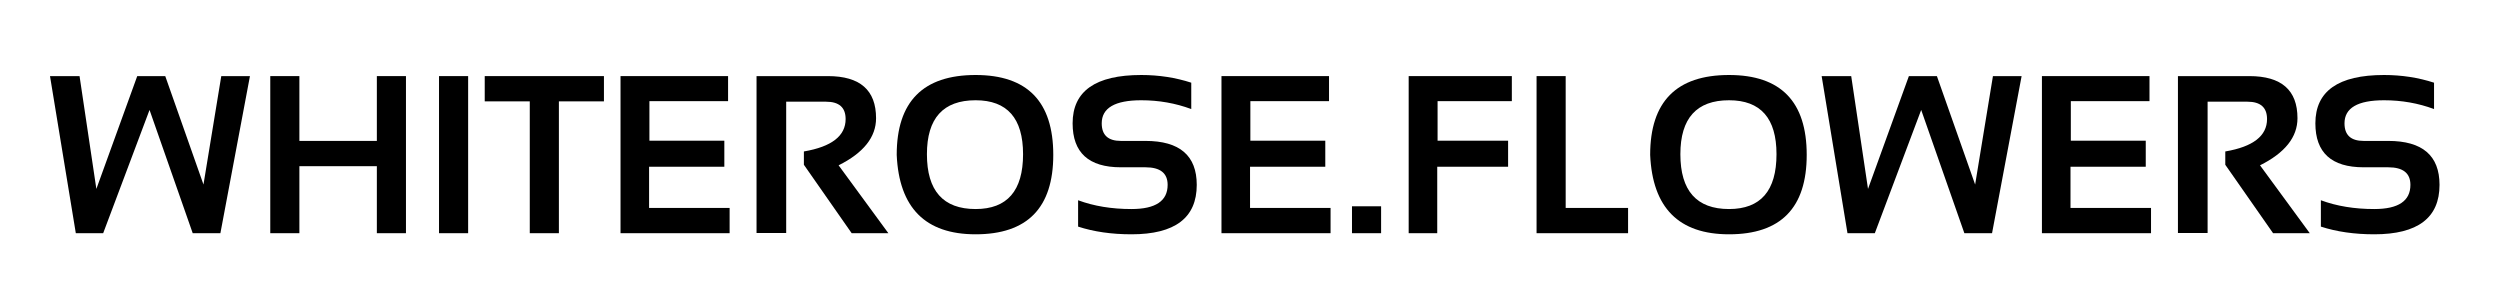
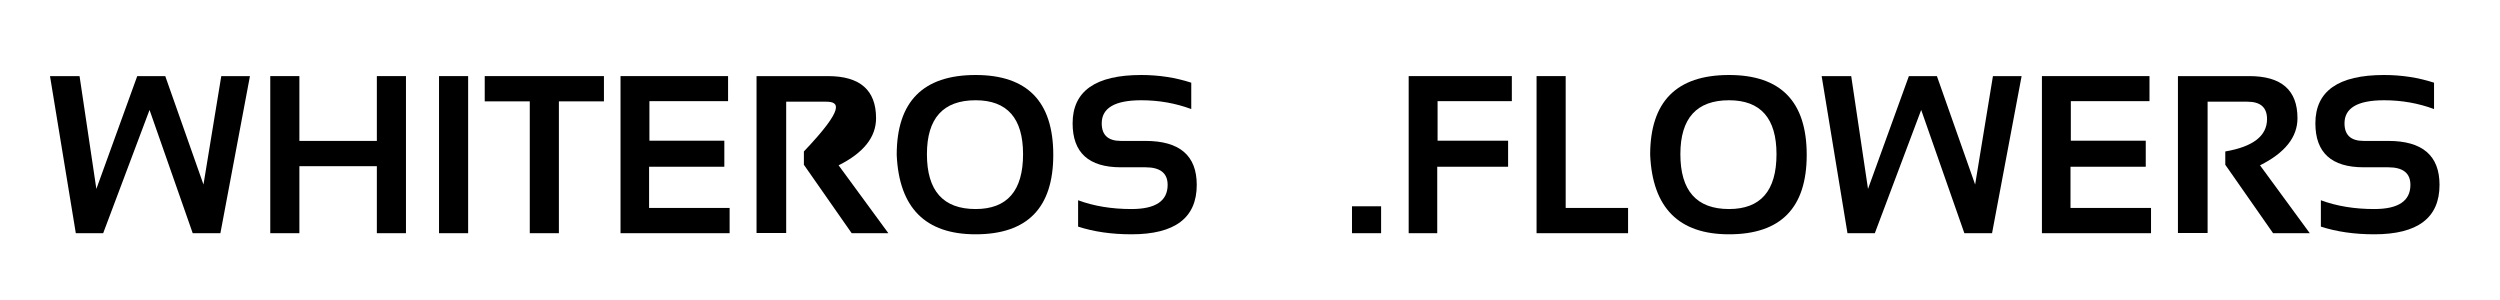
<svg xmlns="http://www.w3.org/2000/svg" width="200" height="24" viewBox="0 0 200 24" fill="none">
  <path d="M4 6.088H6.364L7.709 15.114L10.979 6.088H13.22L16.278 14.763L17.702 6.088H19.996L17.632 18.656H15.417L11.963 8.795L8.254 18.656H6.065L4 6.088Z" fill="black" />
  <path d="M21.622 18.656V6.088H23.951V11.273H30.148V6.088H32.477V18.656H30.148V13.295H23.951V18.656H21.622Z" fill="black" />
  <path d="M37.451 6.088V18.656H35.122V6.088H37.451Z" fill="black" />
  <path d="M48.315 6.088V8.109H44.711V18.656H42.382V8.109H38.778V6.088H48.315Z" fill="black" />
  <path d="M58.246 6.088V8.092H51.953V11.256H57.947V13.339H51.927V16.635H58.369V18.656H49.642V6.088H58.246Z" fill="black" />
-   <path d="M60.523 18.639V6.088H66.235C68.802 6.088 70.085 7.21 70.085 9.454C70.085 10.972 69.086 12.229 67.088 13.225L71.069 18.656H68.134L64.311 13.181V12.117C66.537 11.736 67.65 10.872 67.65 9.524C67.65 8.599 67.129 8.136 66.086 8.136H62.895V18.639H60.523Z" fill="black" />
+   <path d="M60.523 18.639V6.088H66.235C68.802 6.088 70.085 7.21 70.085 9.454C70.085 10.972 69.086 12.229 67.088 13.225L71.069 18.656H68.134L64.311 13.181V12.117C67.65 8.599 67.129 8.136 66.086 8.136H62.895V18.639H60.523Z" fill="black" />
  <path d="M74.154 12.337C74.154 15.261 75.452 16.723 78.048 16.723C80.579 16.723 81.845 15.261 81.845 12.337C81.845 9.46 80.579 8.021 78.048 8.021C75.452 8.021 74.154 9.46 74.154 12.337ZM71.737 12.39C71.737 8.13 73.841 6 78.048 6C82.19 6 84.262 8.13 84.262 12.39C84.262 16.626 82.19 18.744 78.048 18.744C74.028 18.744 71.925 16.626 71.737 12.39Z" fill="black" />
  <path d="M86.248 18.129V16.02C87.508 16.488 88.932 16.723 90.519 16.723C92.447 16.723 93.411 16.078 93.411 14.789C93.411 13.852 92.819 13.383 91.636 13.383H89.667C87.095 13.383 85.809 12.211 85.809 9.867C85.809 7.289 87.64 6 91.302 6C92.708 6 94.041 6.205 95.301 6.615V8.725C94.041 8.256 92.708 8.021 91.302 8.021C89.192 8.021 88.138 8.637 88.138 9.867C88.138 10.805 88.647 11.273 89.667 11.273H91.636C94.372 11.273 95.74 12.445 95.74 14.789C95.74 17.426 94 18.744 90.519 18.744C88.932 18.744 87.508 18.539 86.248 18.129Z" fill="black" />
-   <path d="M106.322 6.088V8.092H100.029V11.256H106.023V13.339H100.003V16.635H106.445V18.656H97.718V6.088H106.322Z" fill="black" />
  <path d="M110.488 16.503V18.656H108.159V16.503H110.488Z" fill="black" />
  <path d="M120.947 6.088V8.092H115.006V11.256H120.648V13.339H114.979V18.656H112.694V6.088H120.947Z" fill="black" />
  <path d="M125.254 6.088V16.635H130.246V18.656H122.925V6.088H125.254Z" fill="black" />
  <path d="M134.43 12.337C134.43 15.261 135.728 16.723 138.323 16.723C140.854 16.723 142.12 15.261 142.12 12.337C142.12 9.46 140.854 8.021 138.323 8.021C135.728 8.021 134.43 9.46 134.43 12.337ZM132.013 12.39C132.013 8.13 134.116 6 138.323 6C142.466 6 144.537 8.13 144.537 12.39C144.537 16.626 142.466 18.744 138.323 18.744C134.304 18.744 132.2 16.626 132.013 12.39Z" fill="black" />
  <path d="M145.732 6.088H148.097L149.441 15.114L152.711 6.088H154.952L158.011 14.763L159.435 6.088H161.729L159.364 18.656H157.149L153.695 8.795L149.986 18.656H147.798L145.732 6.088Z" fill="black" />
  <path d="M171.959 6.088V8.092H165.666V11.256H171.66V13.339H165.64V16.635H172.082V18.656H163.354V6.088H171.959Z" fill="black" />
  <path d="M174.235 18.639V6.088H179.948C182.515 6.088 183.798 7.21 183.798 9.454C183.798 10.972 182.799 12.229 180.801 13.225L184.782 18.656H181.847L178.023 13.181V12.117C180.25 11.736 181.363 10.872 181.363 9.524C181.363 8.599 180.842 8.136 179.799 8.136H176.608V18.639H174.235Z" fill="black" />
  <path d="M185.67 18.129V16.02C186.93 16.488 188.354 16.723 189.941 16.723C191.869 16.723 192.833 16.078 192.833 14.789C192.833 13.852 192.241 13.383 191.058 13.383H189.089C186.517 13.383 185.23 12.211 185.23 9.867C185.23 7.289 187.062 6 190.724 6C192.13 6 193.463 6.205 194.723 6.615V8.725C193.463 8.256 192.13 8.021 190.724 8.021C188.614 8.021 187.56 8.637 187.56 9.867C187.56 10.805 188.069 11.273 189.089 11.273H191.058C193.794 11.273 195.162 12.445 195.162 14.789C195.162 17.426 193.422 18.744 189.941 18.744C188.354 18.744 186.93 18.539 185.67 18.129Z" fill="black" />
</svg>